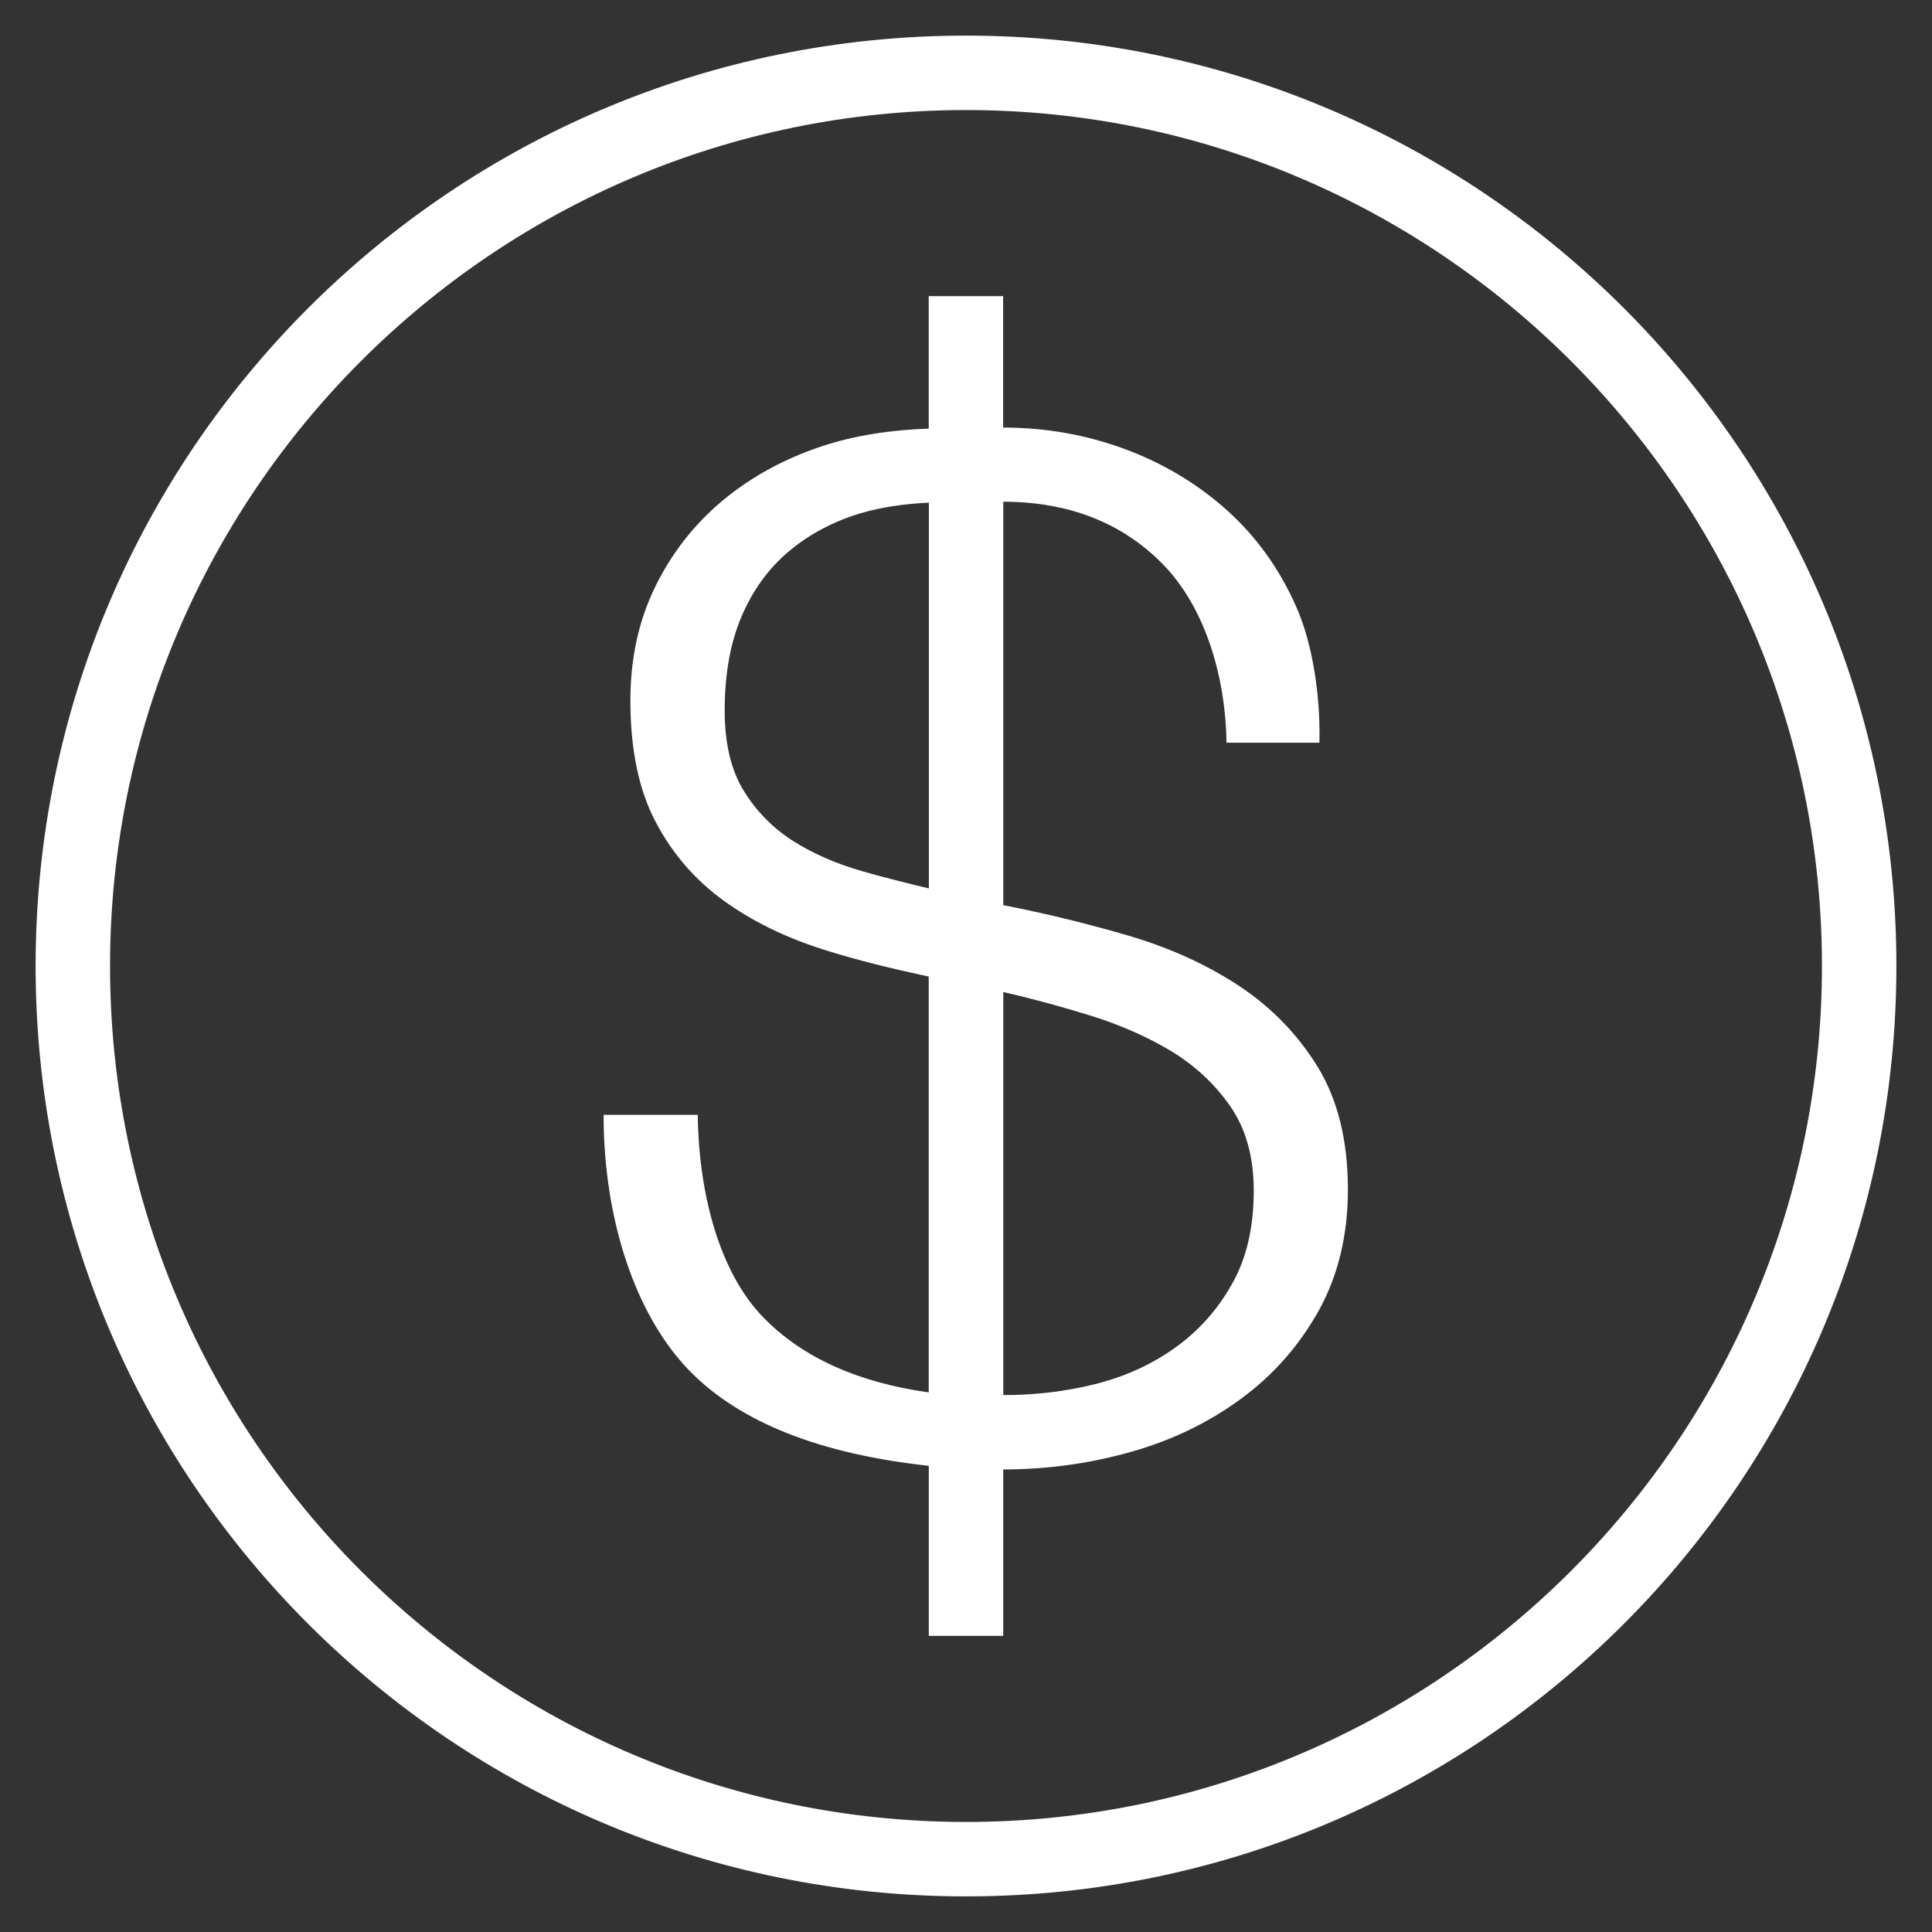
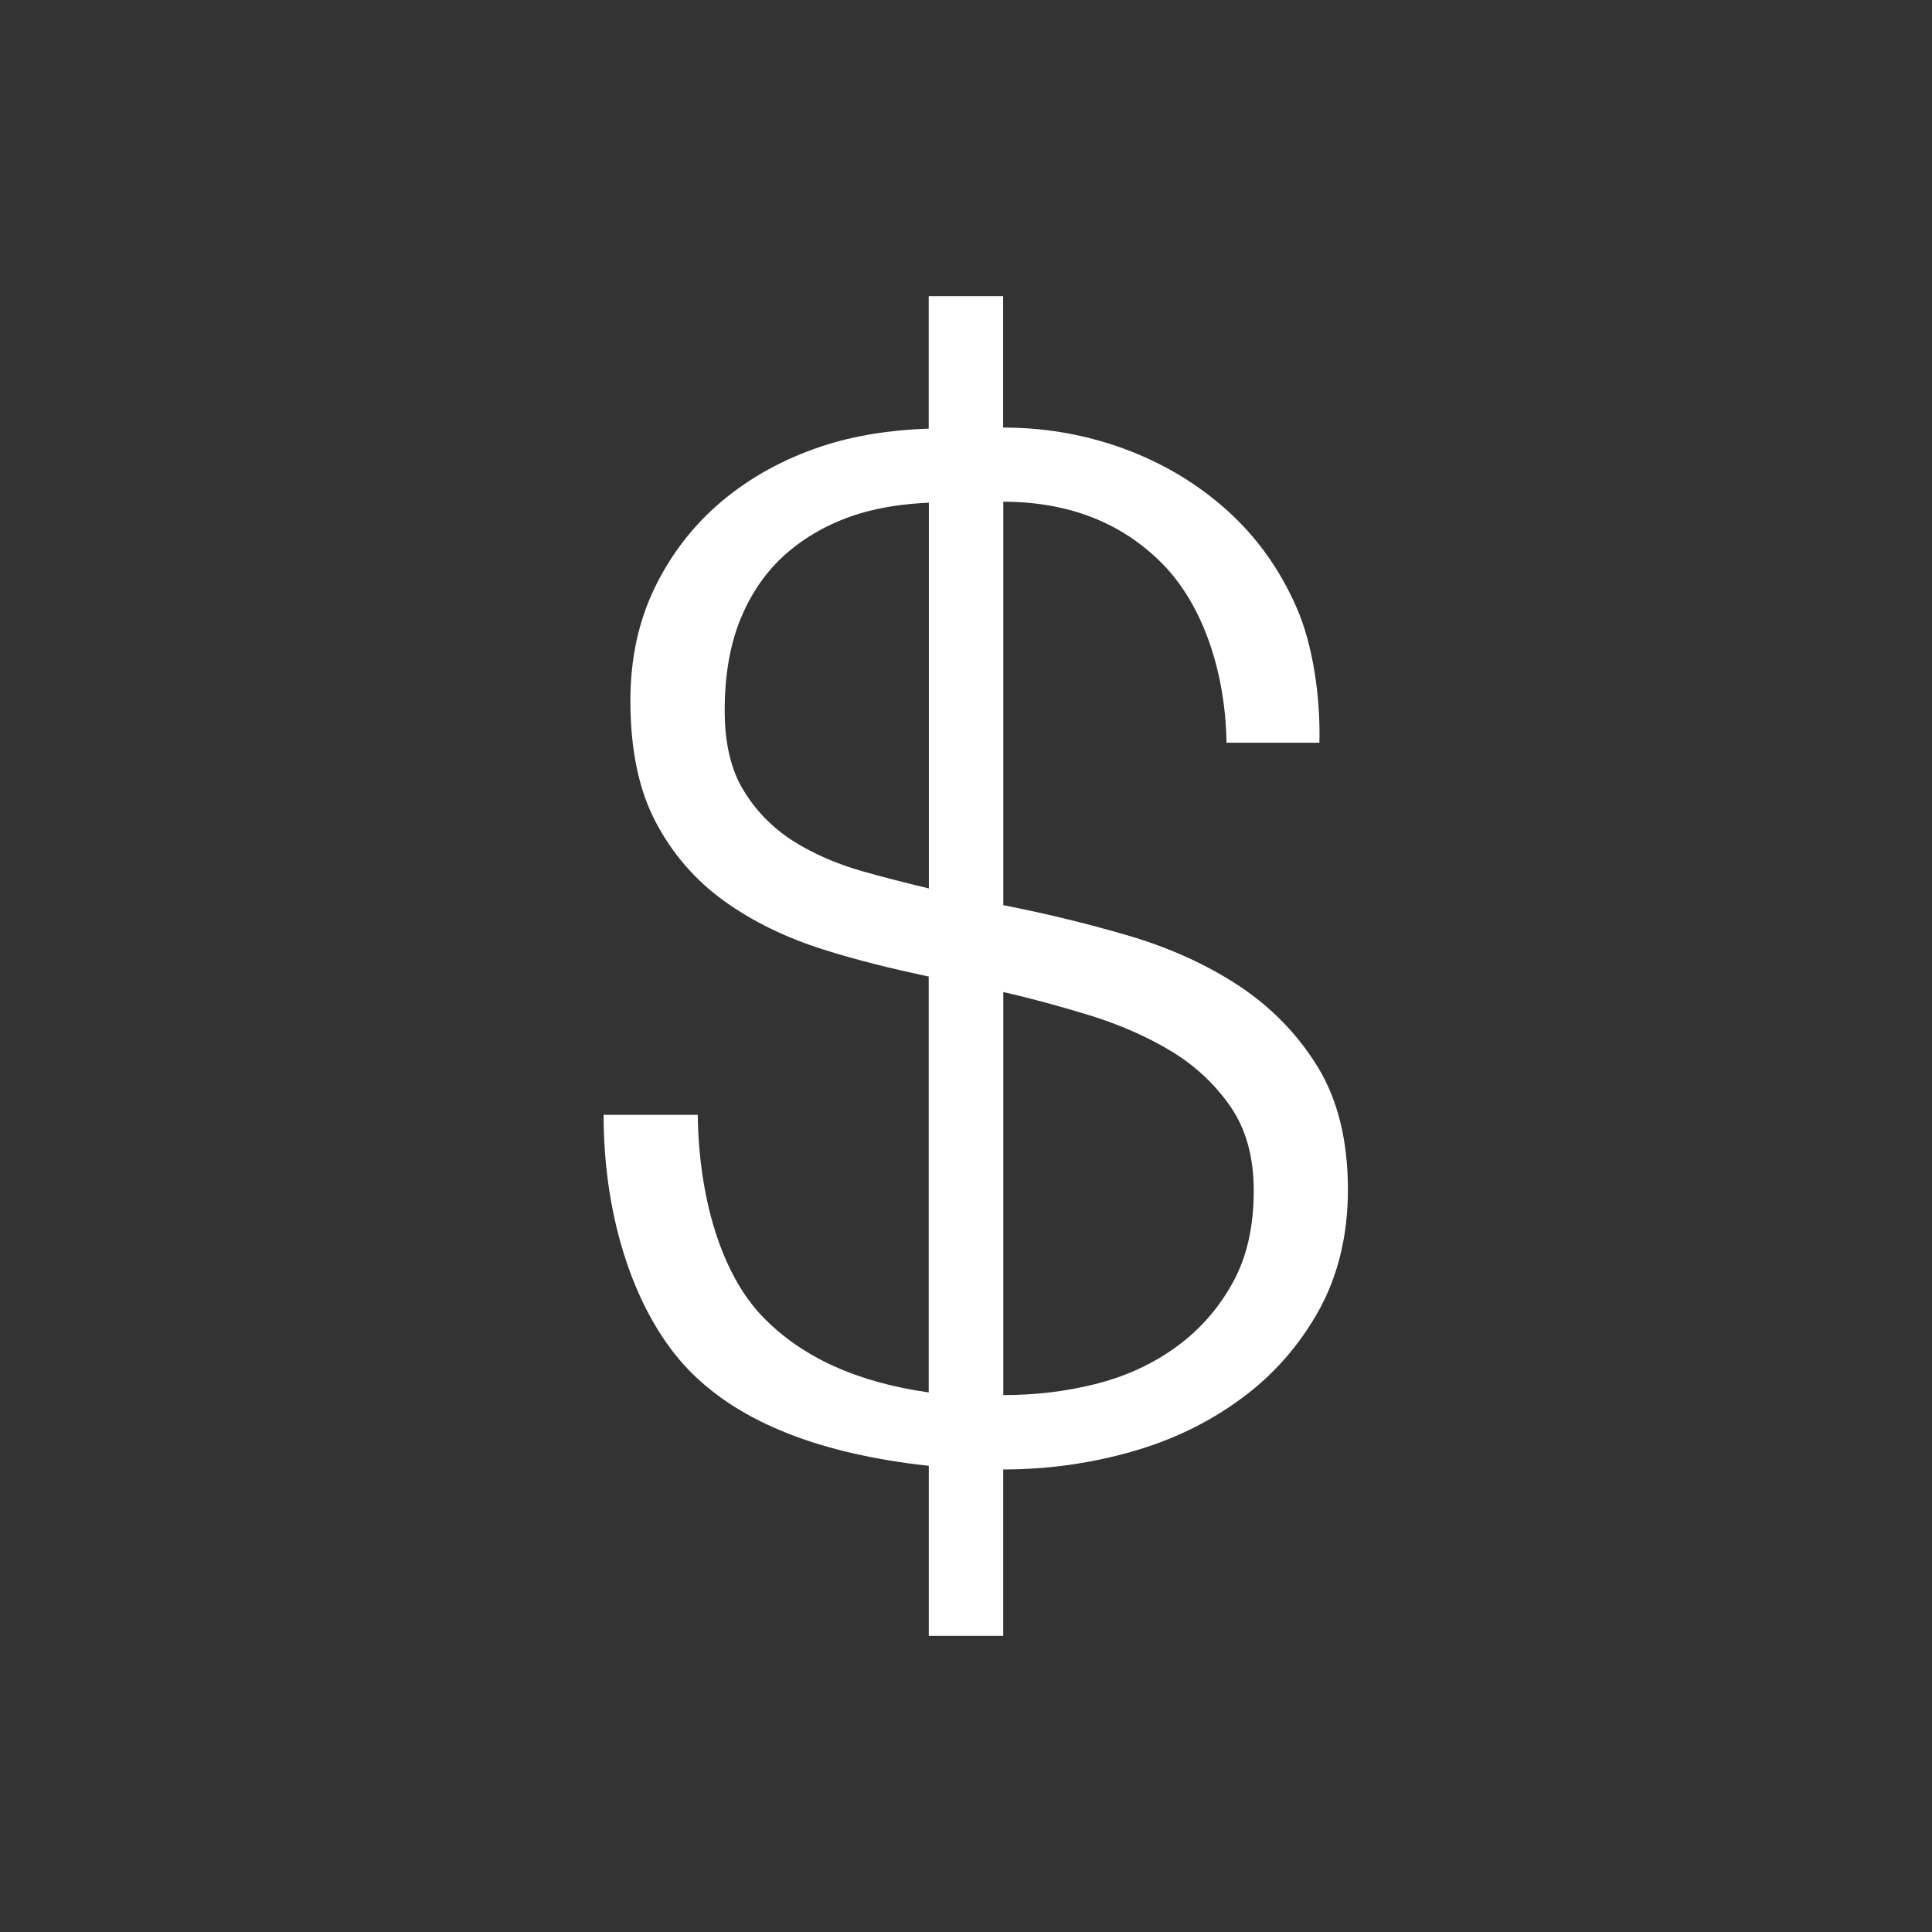
<svg xmlns="http://www.w3.org/2000/svg" width="1080" zoomAndPan="magnify" viewBox="0 0 810 810" height="1080" preserveAspectRatio="xMidYMid meet" version="1.0">
  <rect x="0" y="0" width="810" height="810" fill="#333333" stroke="none" />
  <defs>
    <clipPath id="a0e4136d85">
-       <path d="M 14.93 14.93 L 794.93 14.93 L 794.93 794.93 L 14.93 794.93 Z M 14.93 14.93 " clip-rule="nonzero" />
-     </clipPath>
+       </clipPath>
  </defs>
  <path fill="#ffffff" d="M 319.777 552.07 C 302.02 533.66 292.973 501.488 292.535 467.41 L 253.059 467.41 C 253.059 511.91 266.727 551.789 289.07 574.695 C 310.383 596.508 344.055 609.613 389.398 614.547 L 389.398 685.852 L 420.602 685.852 L 420.602 616.074 C 438.891 616.074 456.676 613.641 473.934 608.773 C 491.25 603.902 506.73 596.445 520.305 586.43 C 533.91 576.473 544.676 564.148 552.914 549.449 C 561.027 534.754 565.117 517.84 565.117 498.68 C 565.117 478.301 560.902 461.262 552.602 447.531 C 544.207 433.832 533.254 422.508 519.711 413.488 C 506.105 404.5 490.629 397.449 473.309 392.332 C 456.051 387.273 438.484 382.969 420.633 379.504 L 420.633 210.34 C 448.125 210.402 470.344 219.109 487.445 236.457 C 504.516 253.871 513.781 282.051 514.219 311.383 L 553.164 311.383 C 553.664 292.223 550.418 270.004 543.457 254.402 C 536.562 238.734 527.012 225.316 514.688 214.176 C 502.328 203.004 488.039 194.395 471.719 188.309 C 455.457 182.285 438.453 179.258 420.57 179.258 L 420.57 124.148 L 389.367 124.148 L 389.367 179.695 C 373.48 180.258 358.441 182.504 344.492 187.121 C 328.641 192.395 314.754 200.012 302.801 209.996 C 290.91 219.98 281.52 232.027 274.652 246.102 C 267.758 260.207 264.293 276.059 264.293 293.688 C 264.293 314.379 267.883 331.449 274.965 344.742 C 282.02 358.098 291.535 369.02 303.488 377.664 C 315.375 386.246 329.387 393.109 345.43 398.164 C 359.469 402.629 374.262 406.184 389.367 409.43 L 389.367 583.777 C 359.719 579.594 336.316 569.203 319.777 552.07 Z M 420.602 415.922 C 432.648 418.637 444.848 421.977 457.363 425.844 C 469.844 429.746 481.141 434.738 491.129 440.762 C 501.176 446.879 509.414 454.586 515.906 463.977 C 522.395 473.371 525.641 485.137 525.641 499.211 C 525.641 514.5 522.645 527.512 516.559 538.246 C 510.535 549.043 502.547 557.969 492.719 564.992 C 482.922 572.043 471.75 577.129 459.203 580.281 C 446.754 583.402 433.895 584.898 420.633 584.898 L 420.633 415.922 Z M 361.781 365.336 C 350.703 362.184 340.871 357.91 332.289 352.449 C 323.77 346.926 316.875 339.906 311.664 331.262 C 306.422 322.68 303.832 311.508 303.832 297.809 C 303.832 282.547 306.203 269.348 311.039 258.145 C 315.844 247.004 322.555 237.926 331.105 230.84 C 339.625 223.789 349.453 218.641 360.531 215.27 C 369.613 212.555 379.348 211.211 389.43 210.746 L 389.43 372.484 C 380.004 370.207 370.734 367.895 361.781 365.336 Z M 361.781 365.336 " fill-opacity="1" fill-rule="nonzero" />
  <g clip-path="url(#a0e4136d85)">
-     <path fill="#ffffff" d="M 405 795.07 C 620.41 795.07 795.07 620.41 795.07 405 C 795.07 189.586 620.41 14.93 405 14.93 C 189.586 14.93 14.93 189.586 14.93 405 C 14.93 620.41 189.586 795.07 405 795.07 Z M 405 46.137 C 602.875 46.137 763.863 207.094 763.863 405 C 763.863 602.906 602.875 763.863 405 763.863 C 207.125 763.863 46.137 602.906 46.137 405 C 46.137 207.094 207.125 46.137 405 46.137 Z M 405 46.137 " fill-opacity="1" fill-rule="nonzero" />
-   </g>
+     </g>
</svg>